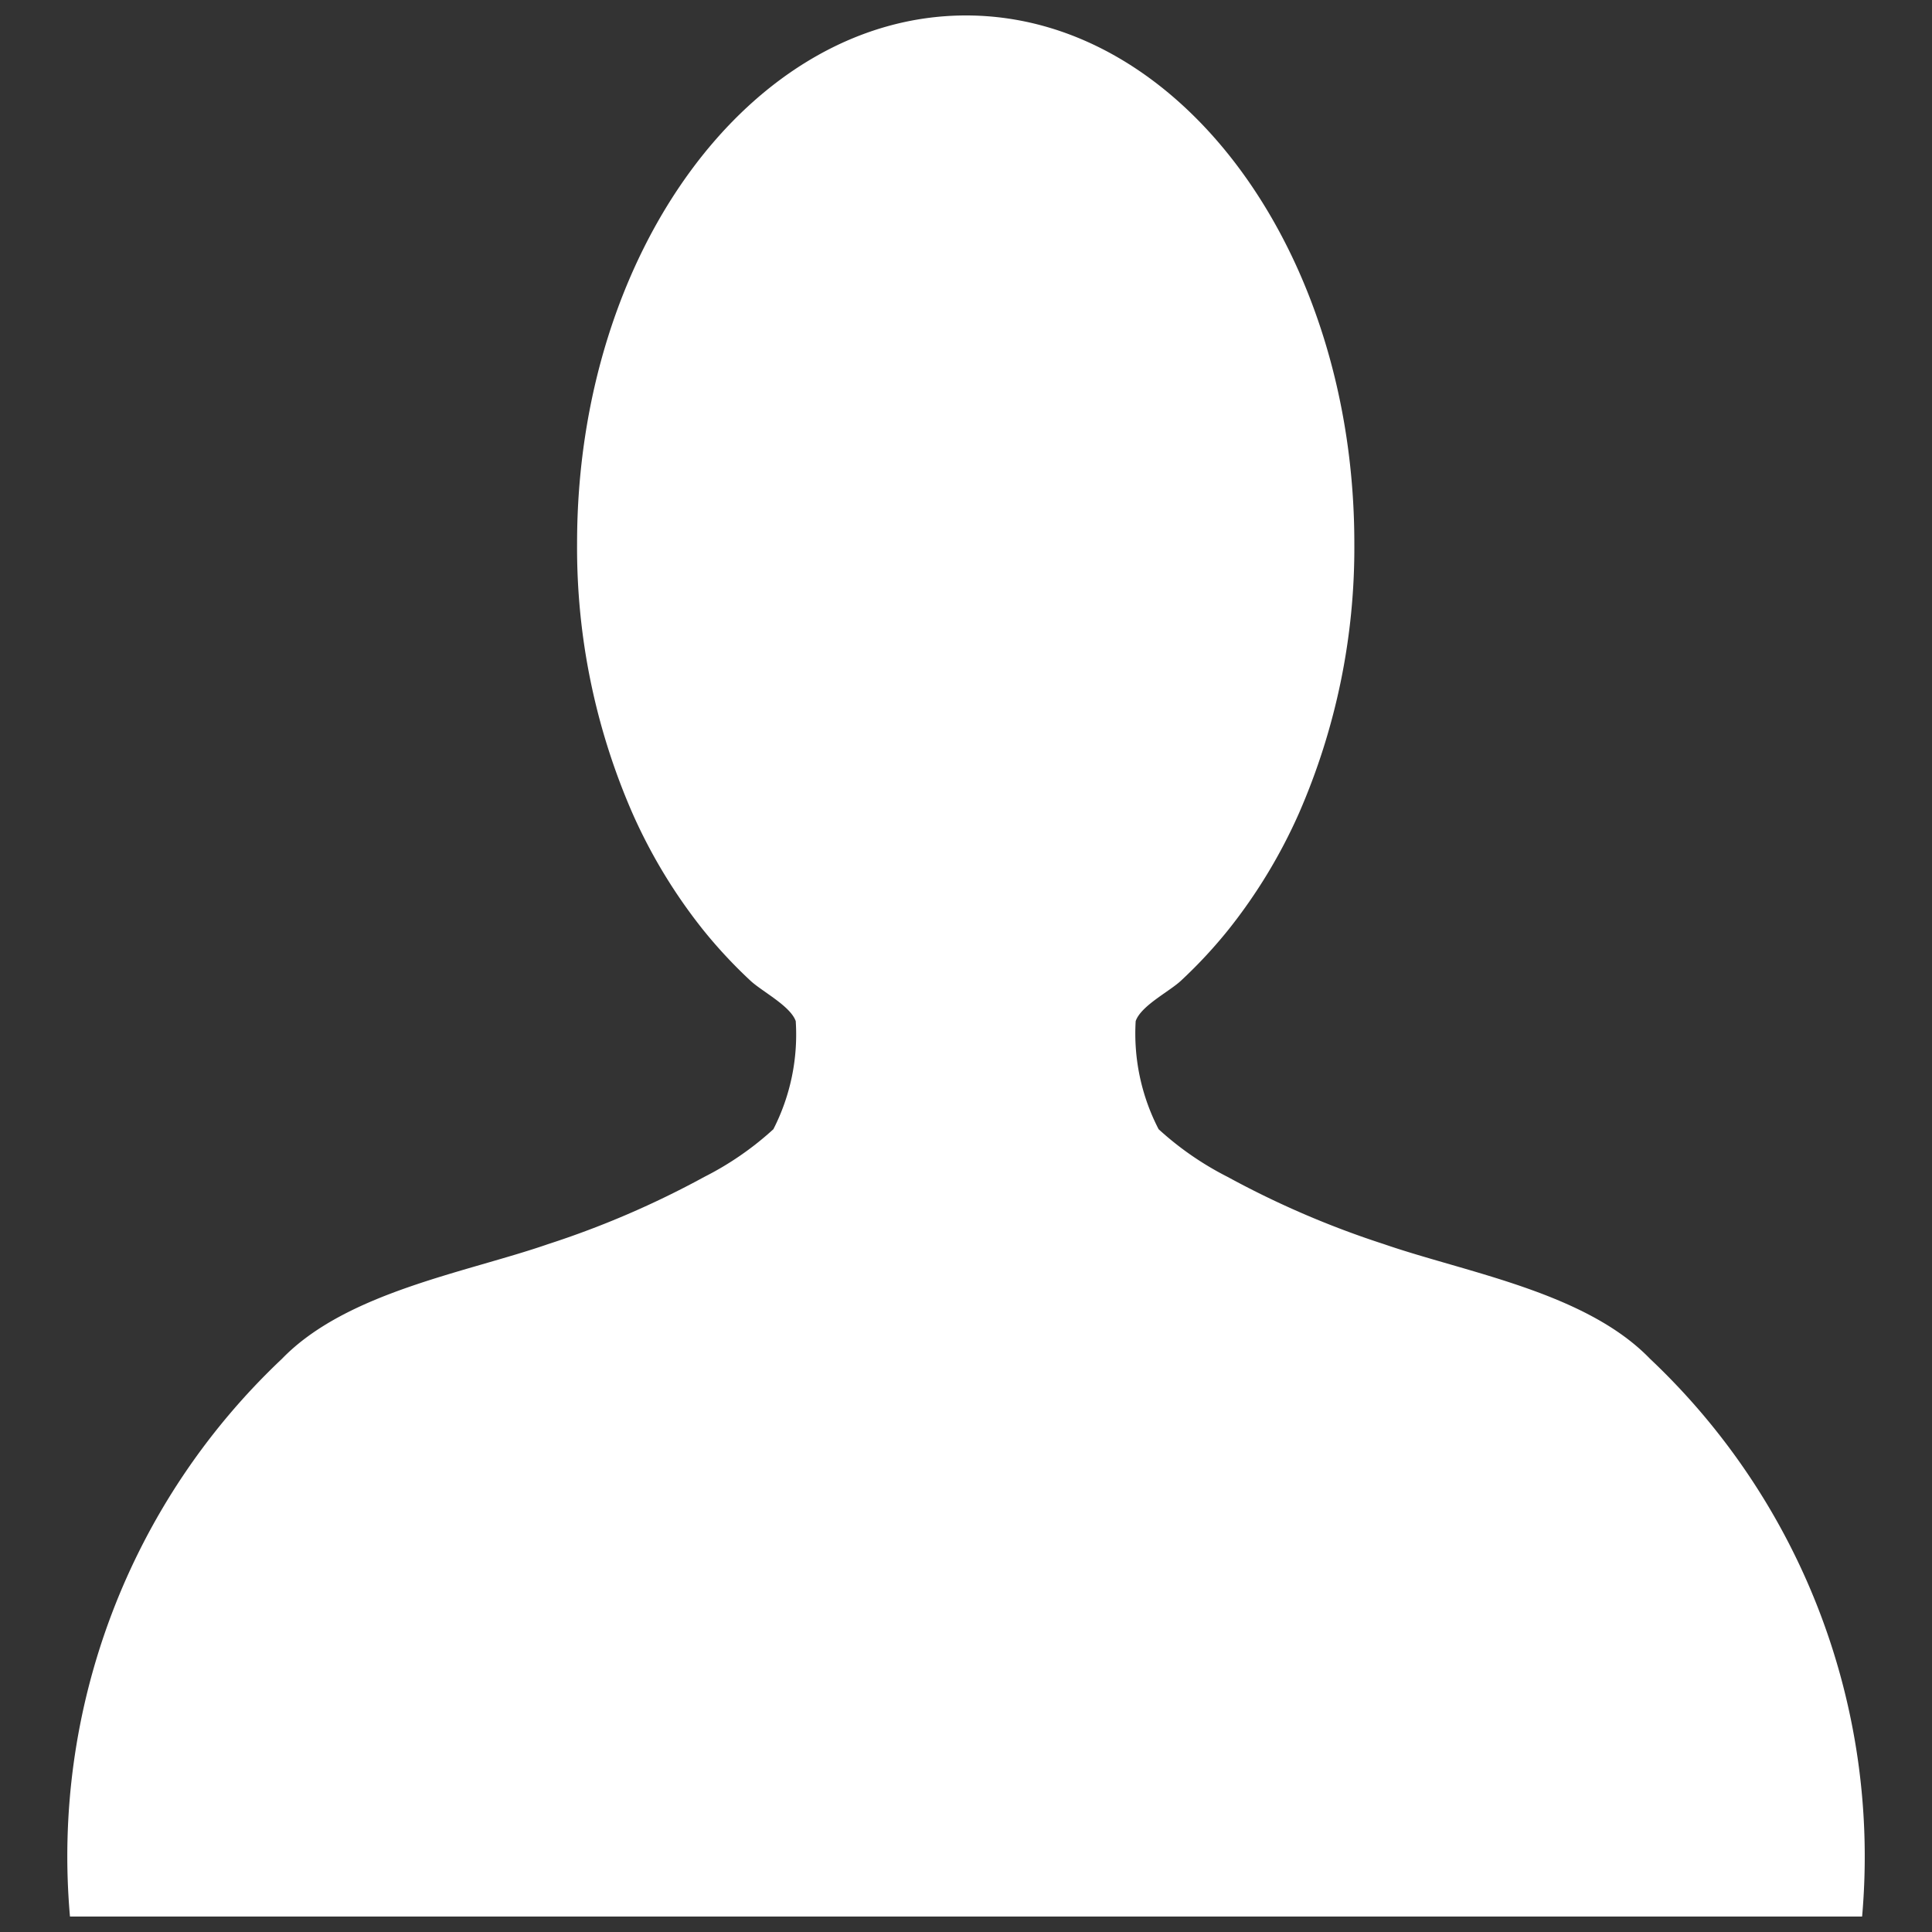
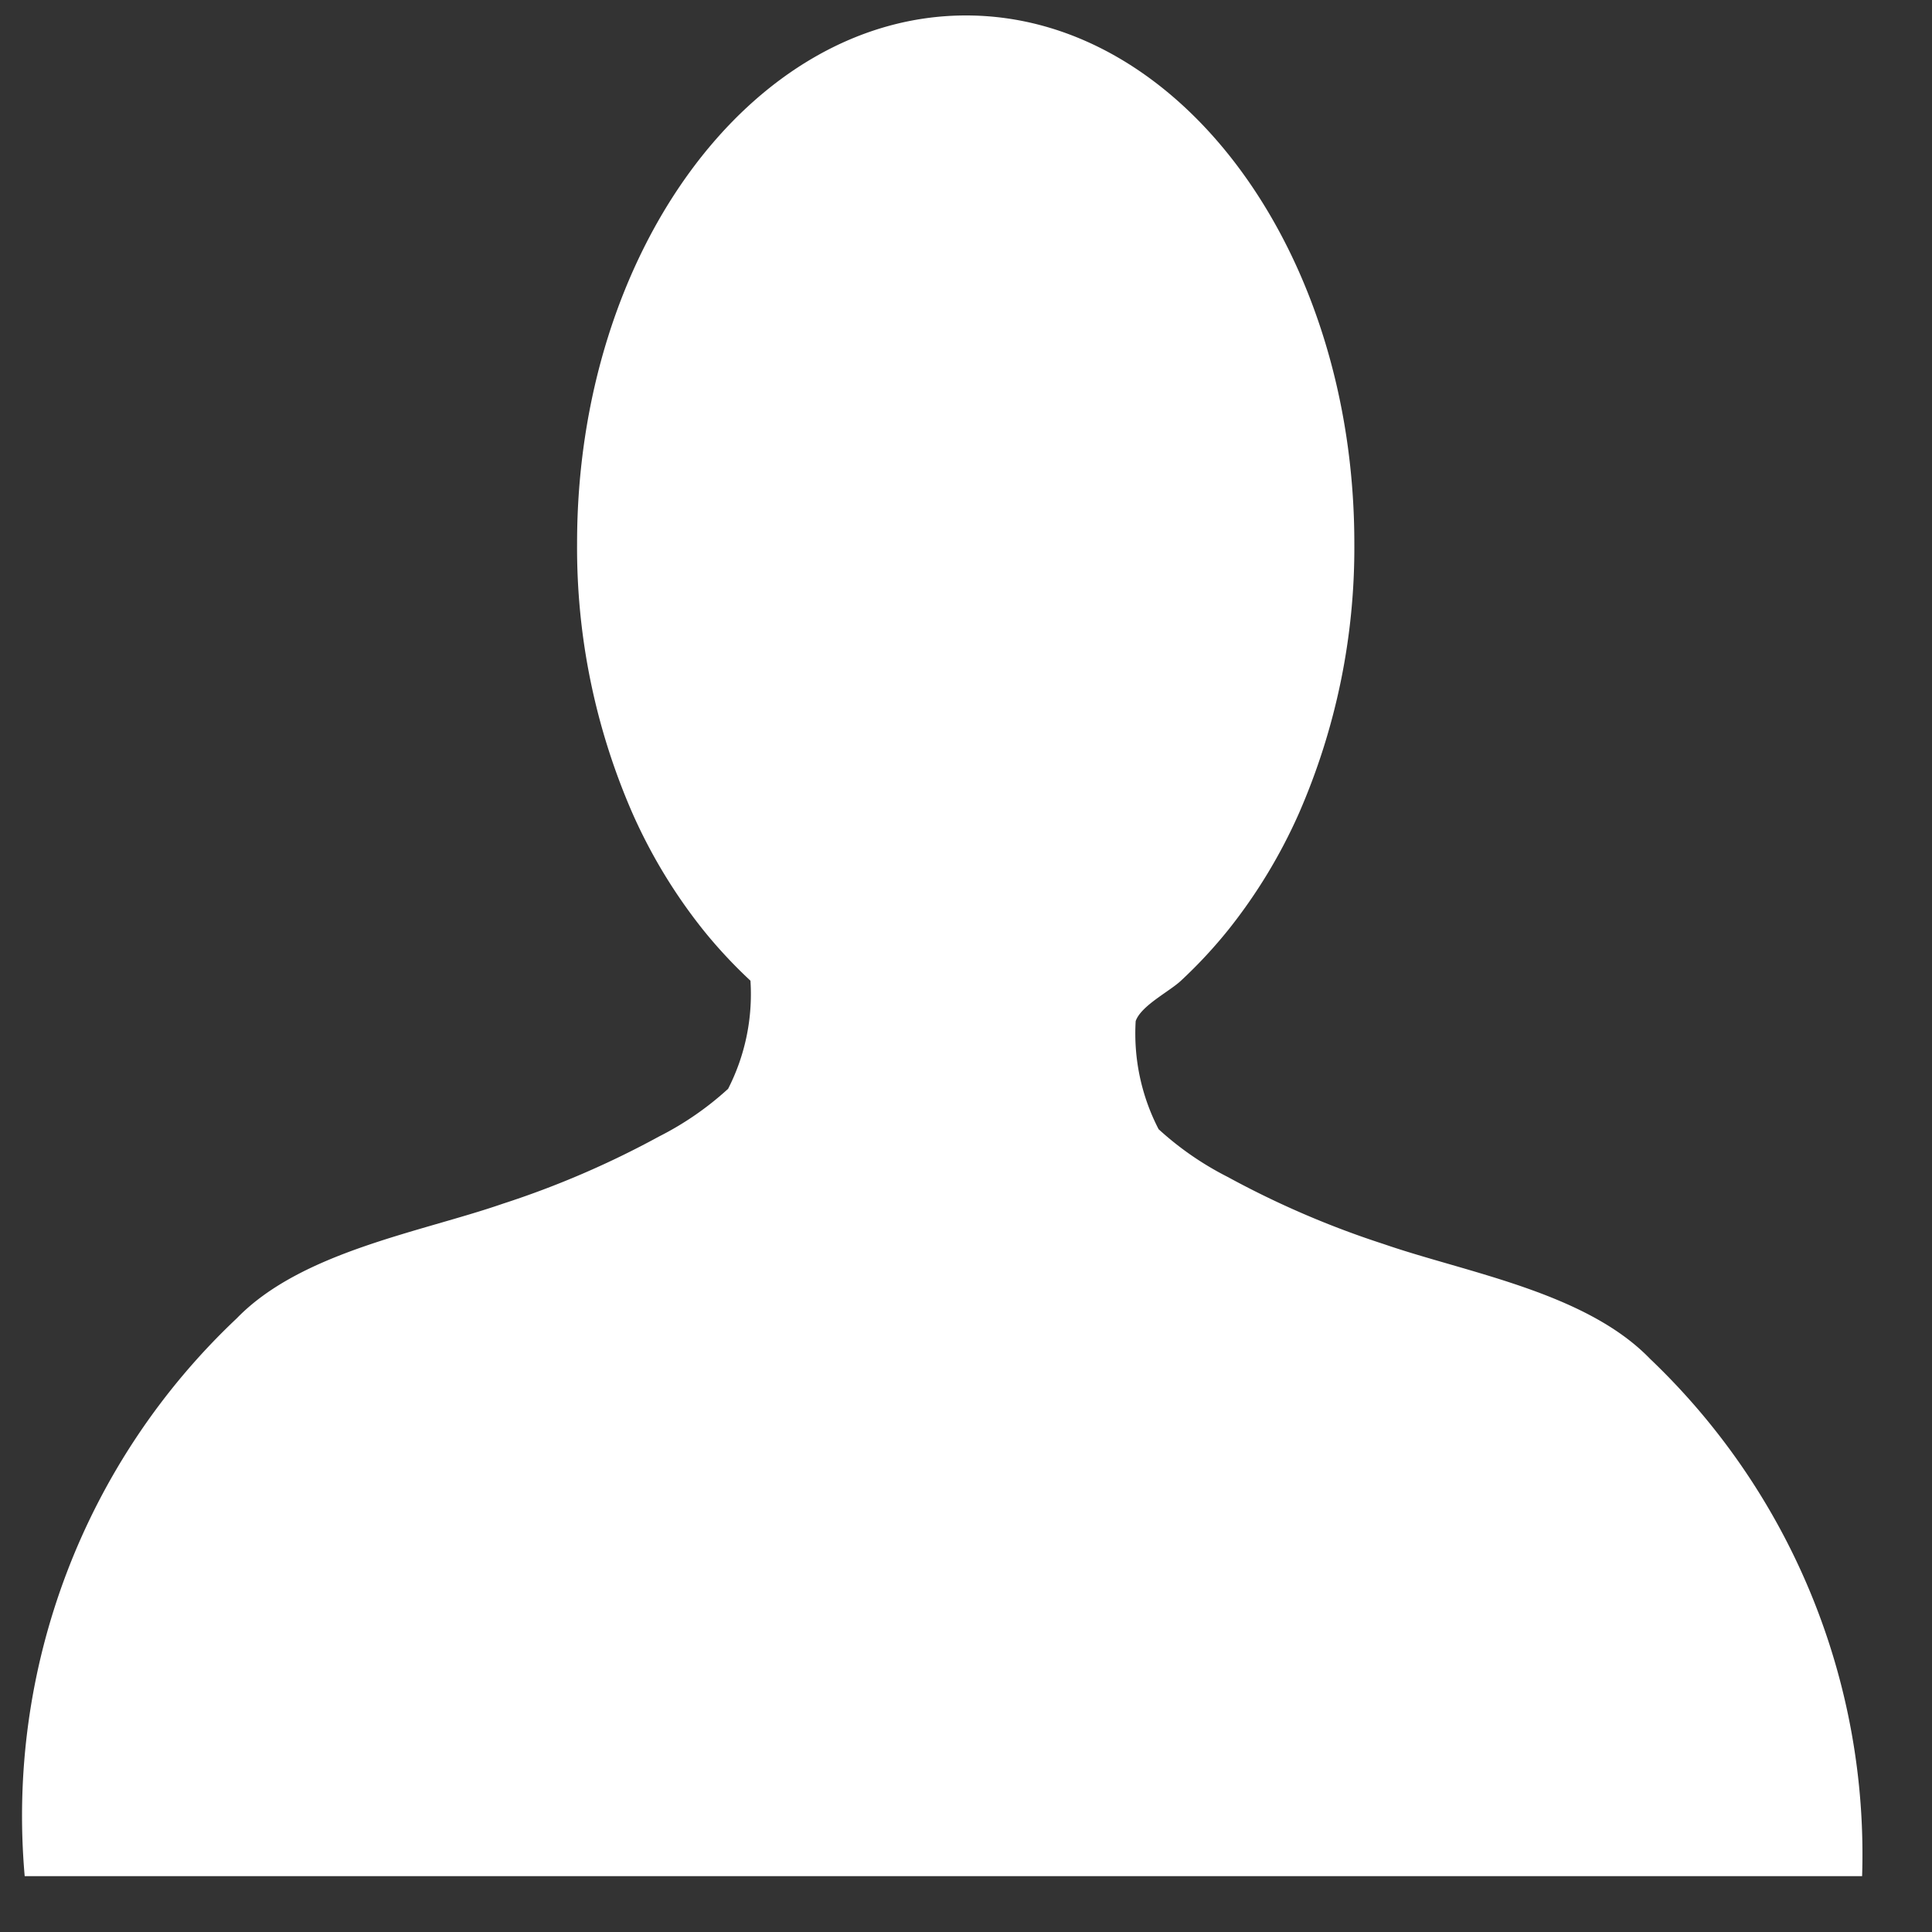
<svg xmlns="http://www.w3.org/2000/svg" id="レイヤー_1" data-name="レイヤー 1" viewBox="0 0 23 23">
  <rect x="0" y="0" width="23" height="23" fill="#333333" stroke="none" />
  <defs>
    <style>.cls-1{fill:#fff;}</style>
  </defs>
-   <path id="パス_135" data-name="パス 135" class="cls-1" d="M19.643,16.176c-.766-.793-2.182-1.024-3.168-1.365a10.876,10.876,0,0,1-1.86-.8,3.686,3.686,0,0,1-.822-.568,2.476,2.476,0,0,1-.273-1.287c.064-.184.4-.351.539-.481a5.756,5.756,0,0,0,.568-.611,6.351,6.351,0,0,0,.837-1.383,7.893,7.893,0,0,0,.659-3.213C16.123,3,14.051.184,11.5.184S6.87,3,6.87,6.468a7.893,7.893,0,0,0,.659,3.213,6.351,6.351,0,0,0,.837,1.383,5.756,5.756,0,0,0,.568.611c.14.13.475.3.539.481a2.474,2.474,0,0,1-.266,1.287,3.669,3.669,0,0,1-.823.568,10.866,10.866,0,0,1-1.859.8c-.985.341-2.4.572-3.168,1.365a8.141,8.141,0,0,0-2.524,6.64H22.168A8.146,8.146,0,0,0,19.643,16.176Z" />
+   <path id="パス_135" data-name="パス 135" class="cls-1" d="M19.643,16.176c-.766-.793-2.182-1.024-3.168-1.365a10.876,10.876,0,0,1-1.86-.8,3.686,3.686,0,0,1-.822-.568,2.476,2.476,0,0,1-.273-1.287c.064-.184.4-.351.539-.481a5.756,5.756,0,0,0,.568-.611,6.351,6.351,0,0,0,.837-1.383,7.893,7.893,0,0,0,.659-3.213C16.123,3,14.051.184,11.5.184S6.87,3,6.87,6.468a7.893,7.893,0,0,0,.659,3.213,6.351,6.351,0,0,0,.837,1.383,5.756,5.756,0,0,0,.568.611a2.474,2.474,0,0,1-.266,1.287,3.669,3.669,0,0,1-.823.568,10.866,10.866,0,0,1-1.859.8c-.985.341-2.4.572-3.168,1.365a8.141,8.141,0,0,0-2.524,6.64H22.168A8.146,8.146,0,0,0,19.643,16.176Z" />
</svg>